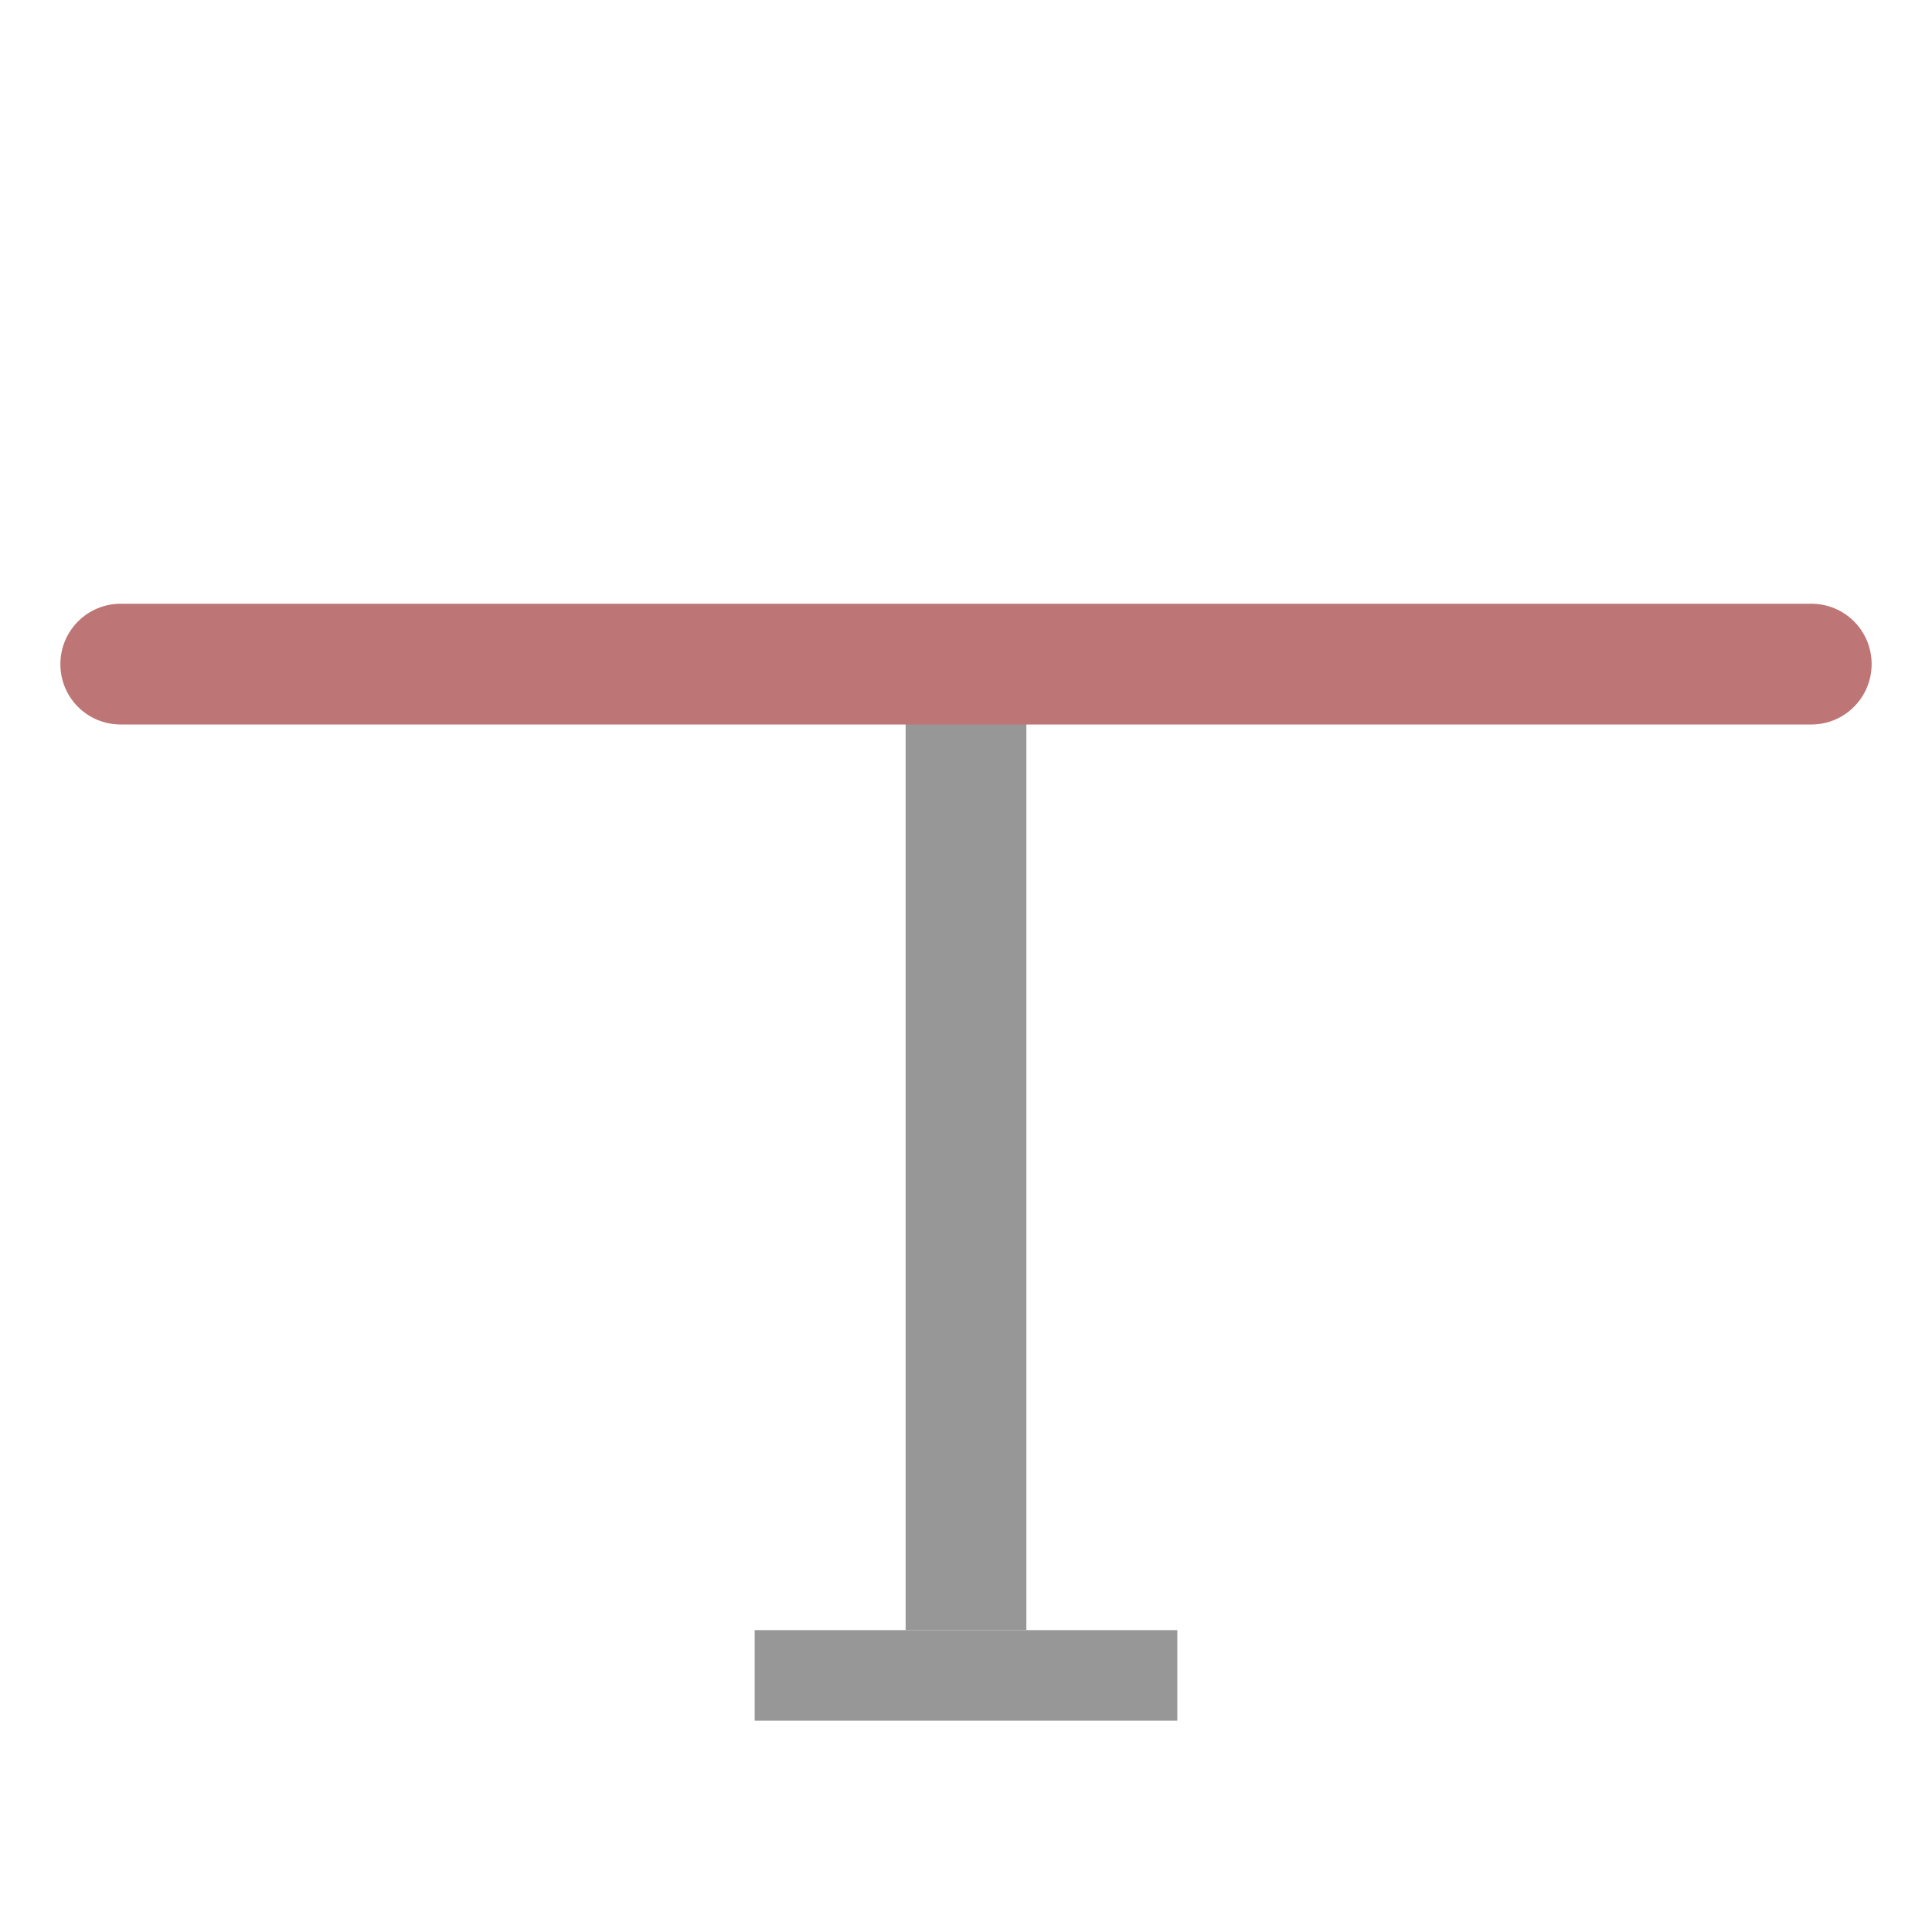
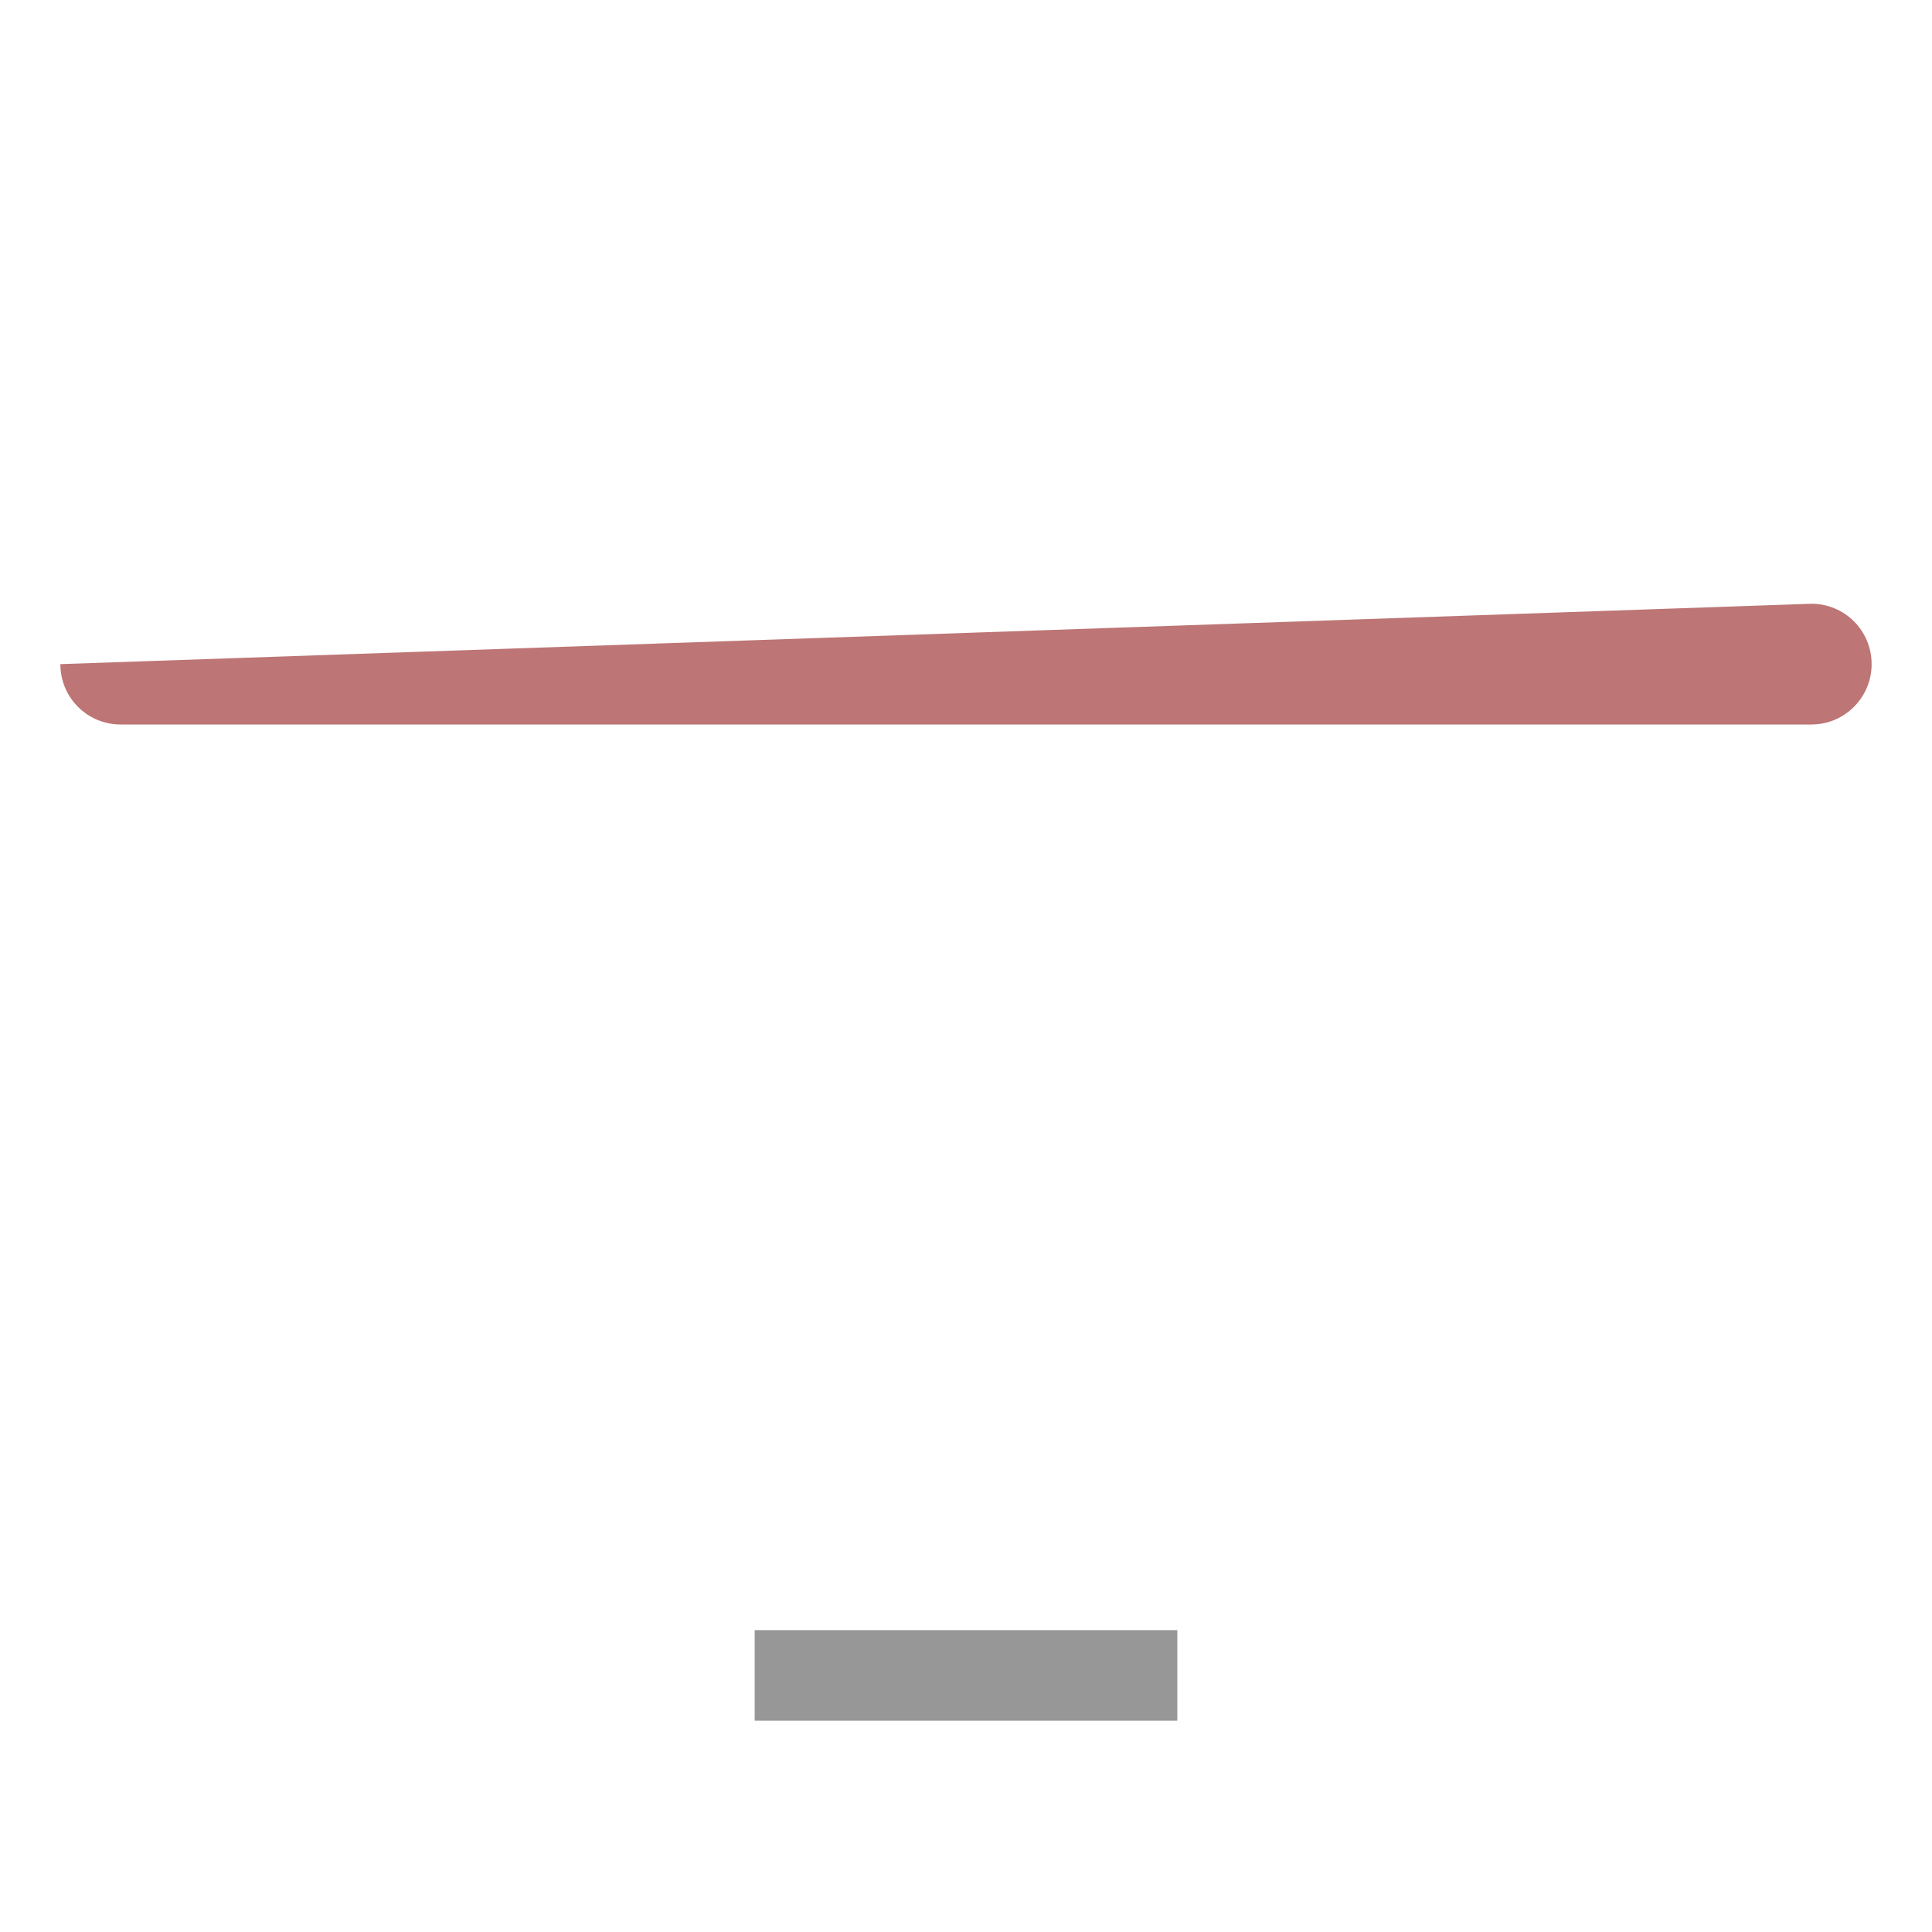
<svg xmlns="http://www.w3.org/2000/svg" width="64" height="64" viewBox="0 0 64 64">
  <g fill="none" fill-rule="evenodd">
-     <rect width="4" height="31" x="30" y="23" fill="#979797" />
    <rect width="14" height="3" x="25" y="54" fill="#979797" />
-     <path fill="#BD7575" d="M2,22 C2,20.895 2.895,20 3.996,20 L60.004,20 C61.106,20 62,20.888 62,22 L62,22 C62,23.105 61.105,24 60.004,24 L3.996,24 C2.894,24 2,23.112 2,22 L2,22 Z" />
+     <path fill="#BD7575" d="M2,22 L60.004,20 C61.106,20 62,20.888 62,22 L62,22 C62,23.105 61.105,24 60.004,24 L3.996,24 C2.894,24 2,23.112 2,22 L2,22 Z" />
  </g>
</svg>